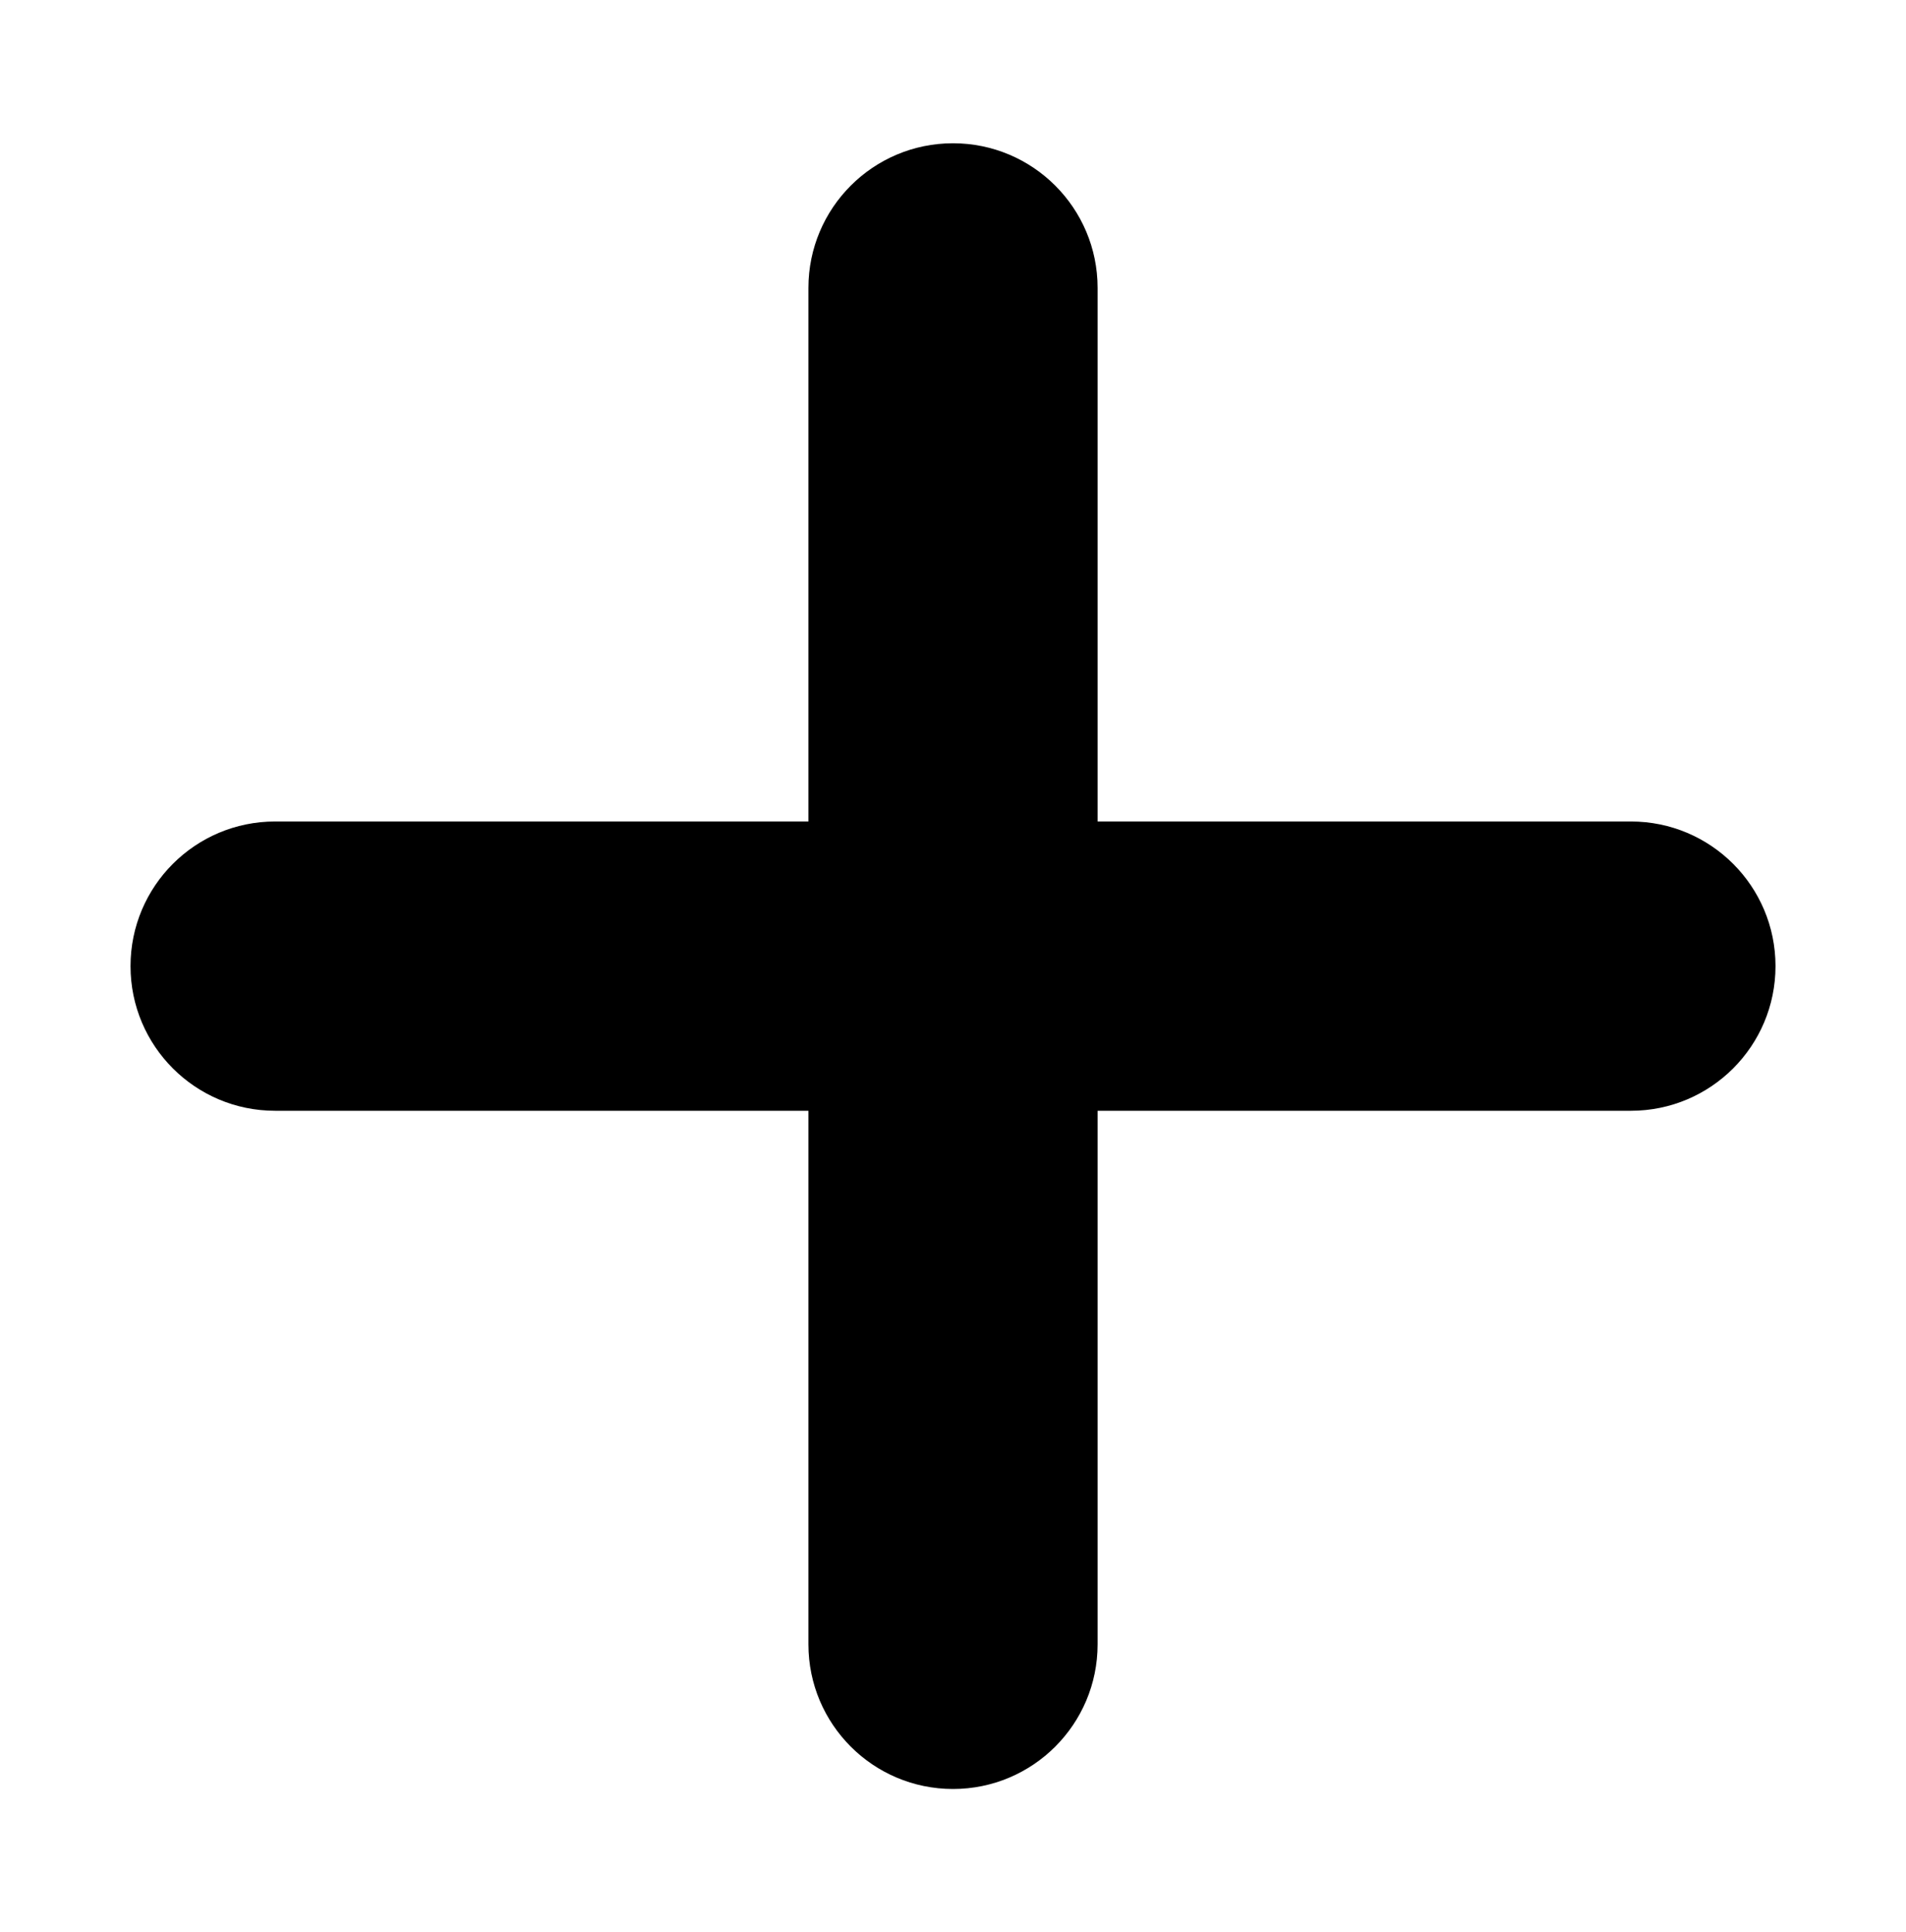
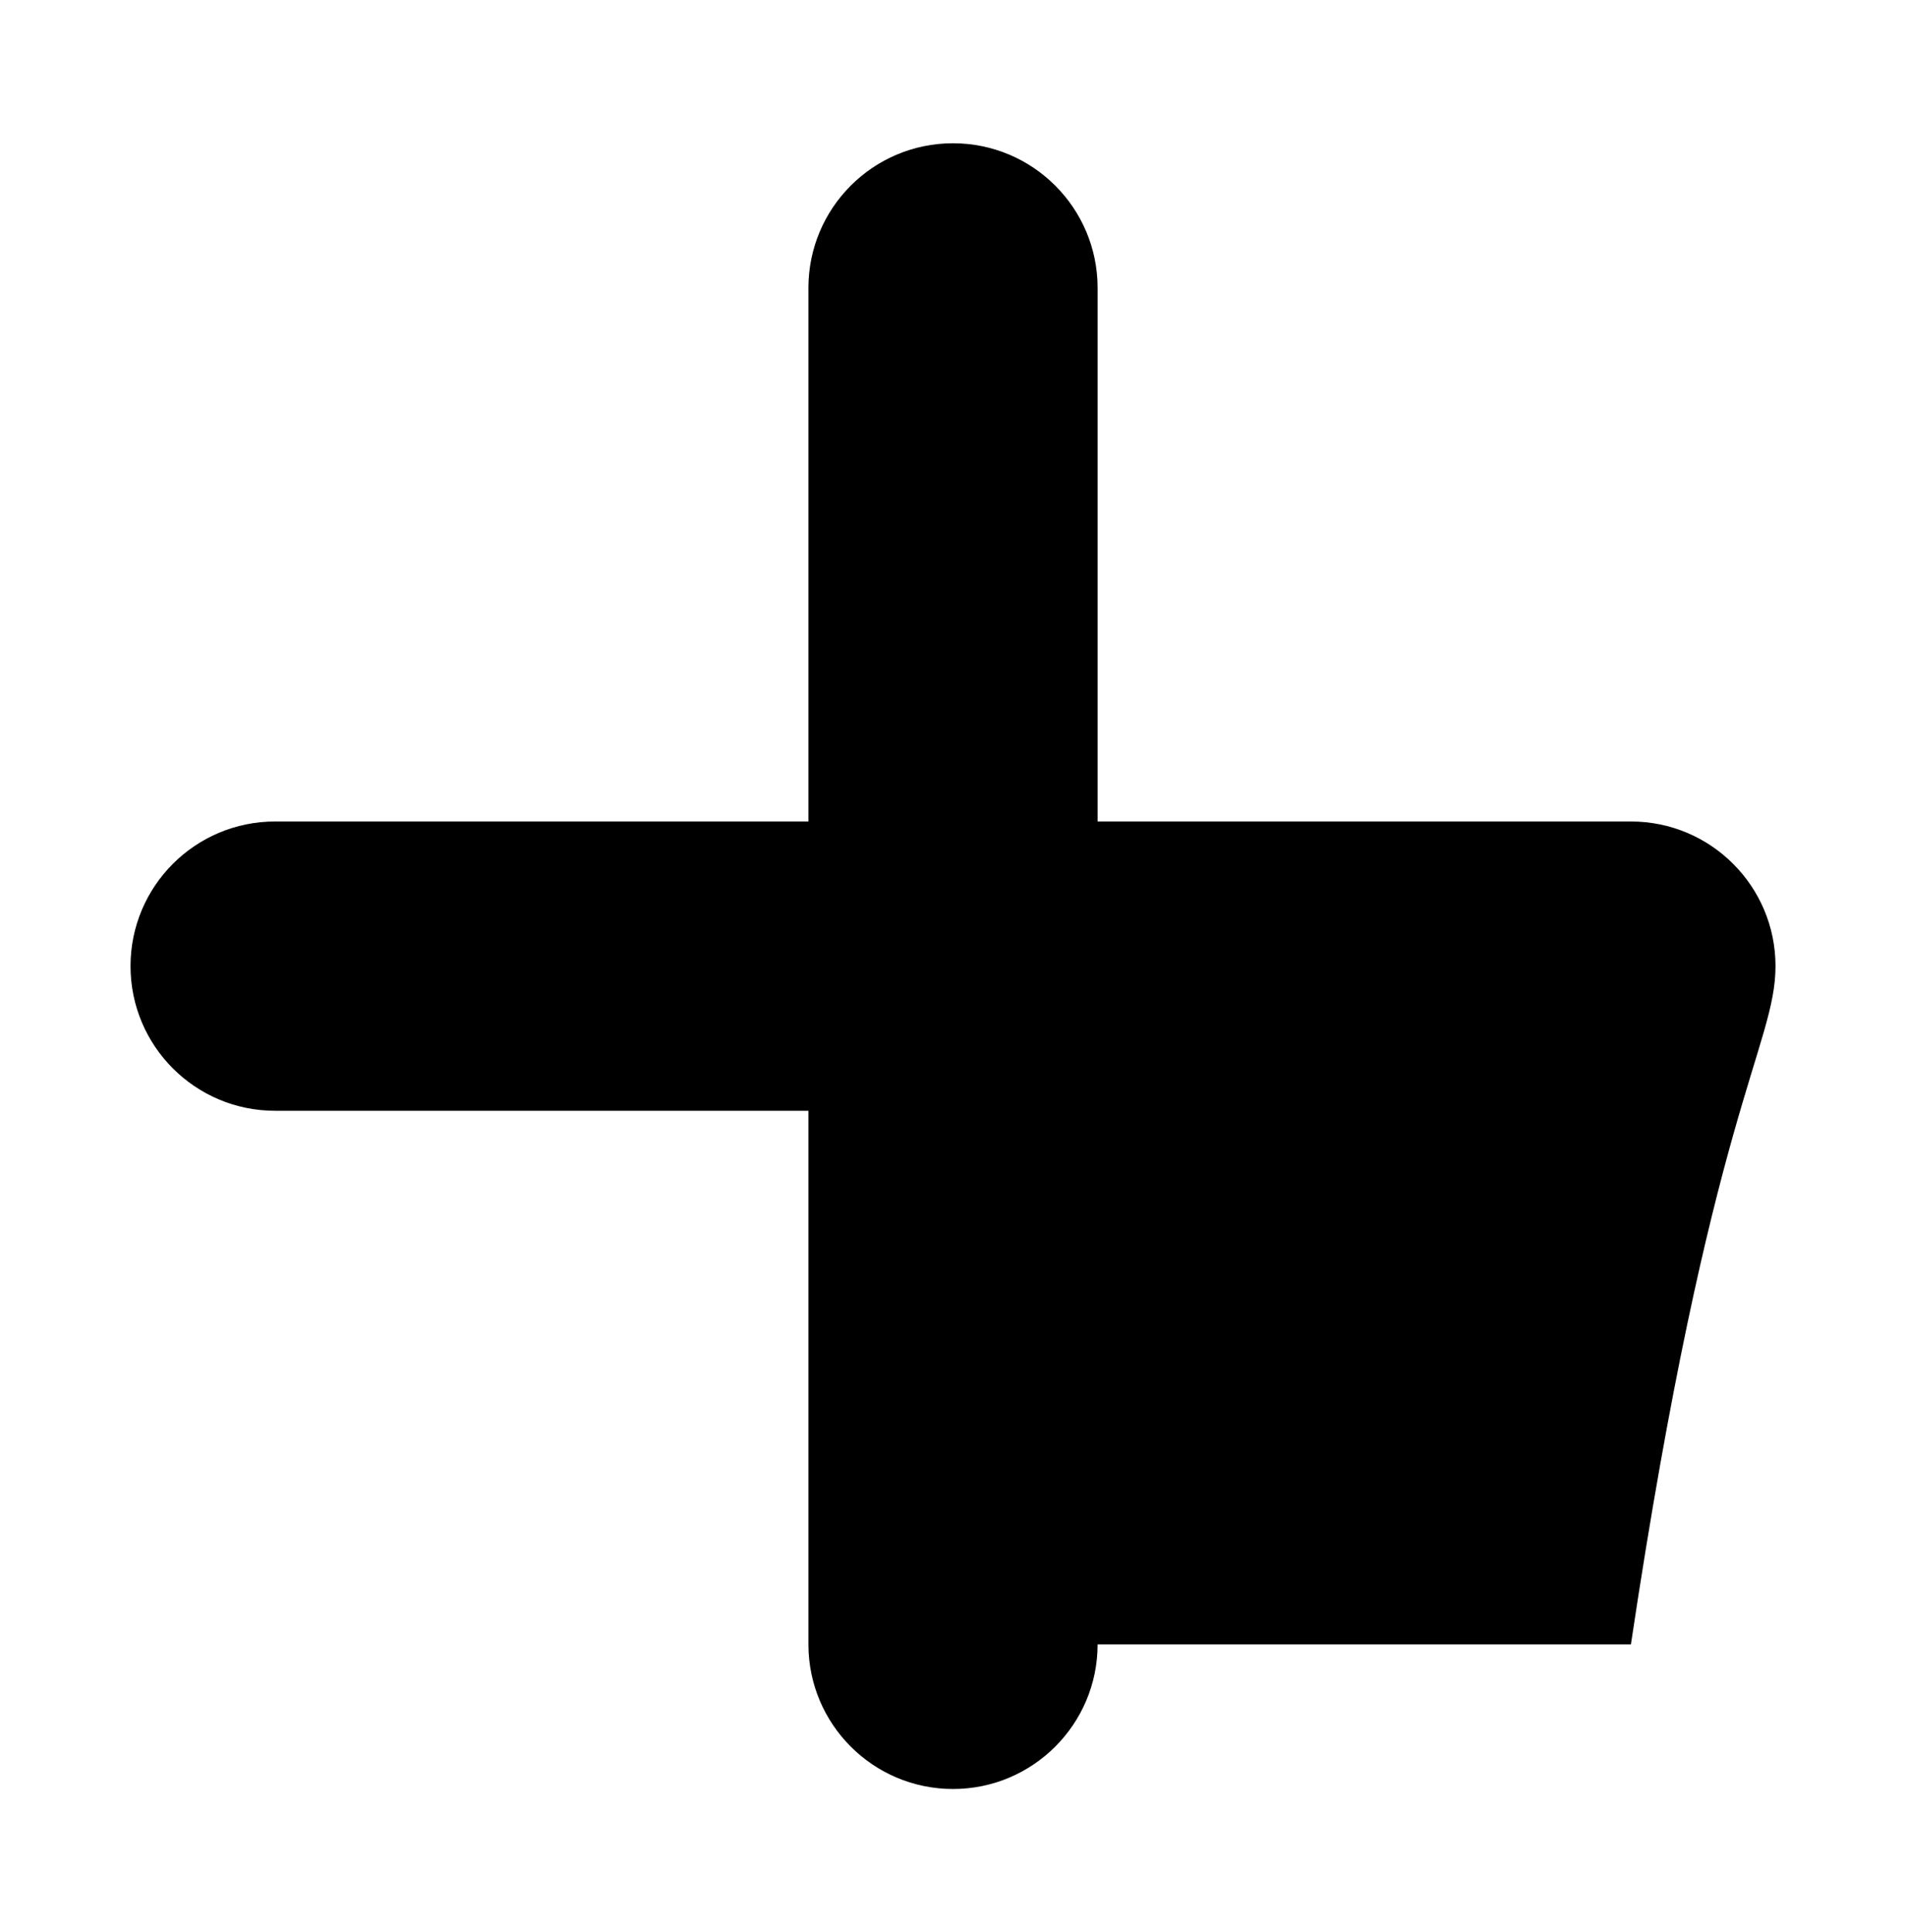
<svg xmlns="http://www.w3.org/2000/svg" width="75" height="76" viewBox="0 0 75 76" fill="none">
-   <path d="M64.176 32.311H43.19V11.324C43.19 8.182 40.642 5.635 37.5 5.635C34.358 5.635 31.811 8.182 31.811 11.324V32.311H10.825C7.683 32.311 5.136 34.858 5.136 38C5.136 41.142 7.683 43.689 10.825 43.689H31.811V64.676C31.811 67.818 34.358 70.365 37.5 70.365C40.642 70.365 43.19 67.818 43.19 64.676V43.689H64.176C67.318 43.689 69.865 41.142 69.865 38C69.865 34.858 67.318 32.311 64.176 32.311Z" fill="black" />
+   <path d="M64.176 32.311H43.19V11.324C43.19 8.182 40.642 5.635 37.5 5.635C34.358 5.635 31.811 8.182 31.811 11.324V32.311H10.825C7.683 32.311 5.136 34.858 5.136 38C5.136 41.142 7.683 43.689 10.825 43.689H31.811V64.676C31.811 67.818 34.358 70.365 37.5 70.365C40.642 70.365 43.19 67.818 43.19 64.676H64.176C67.318 43.689 69.865 41.142 69.865 38C69.865 34.858 67.318 32.311 64.176 32.311Z" fill="black" />
</svg>